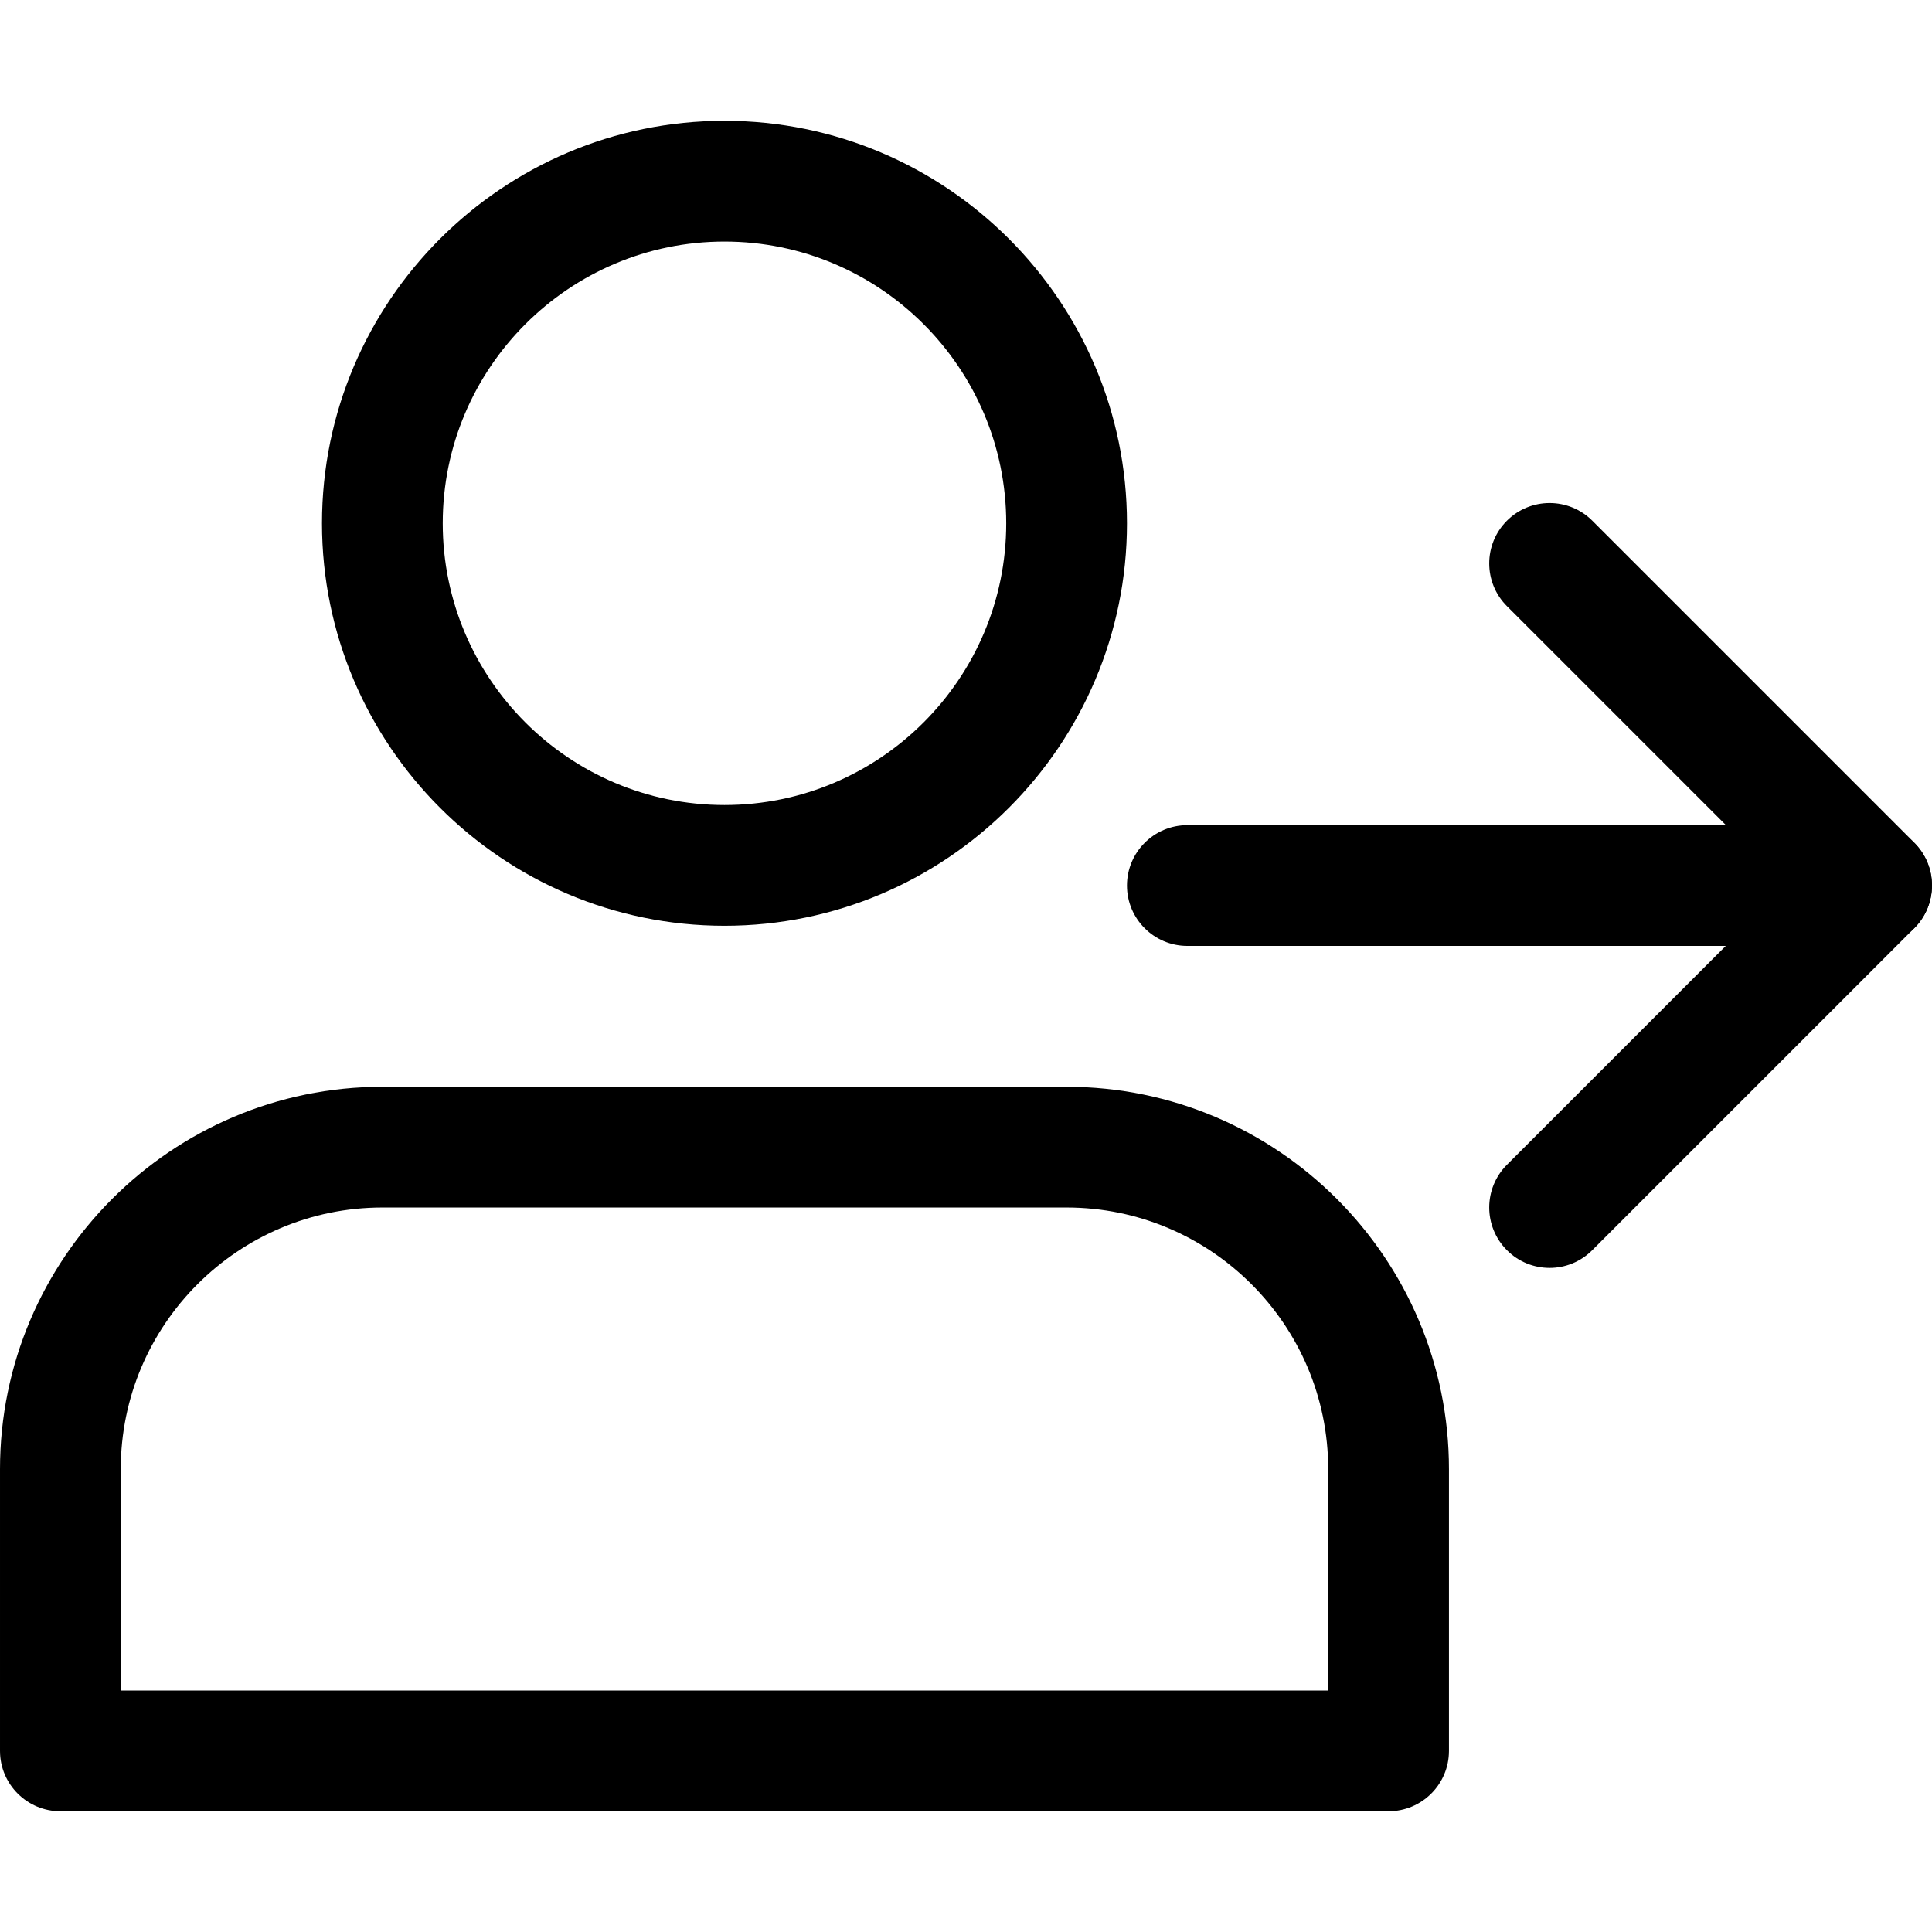
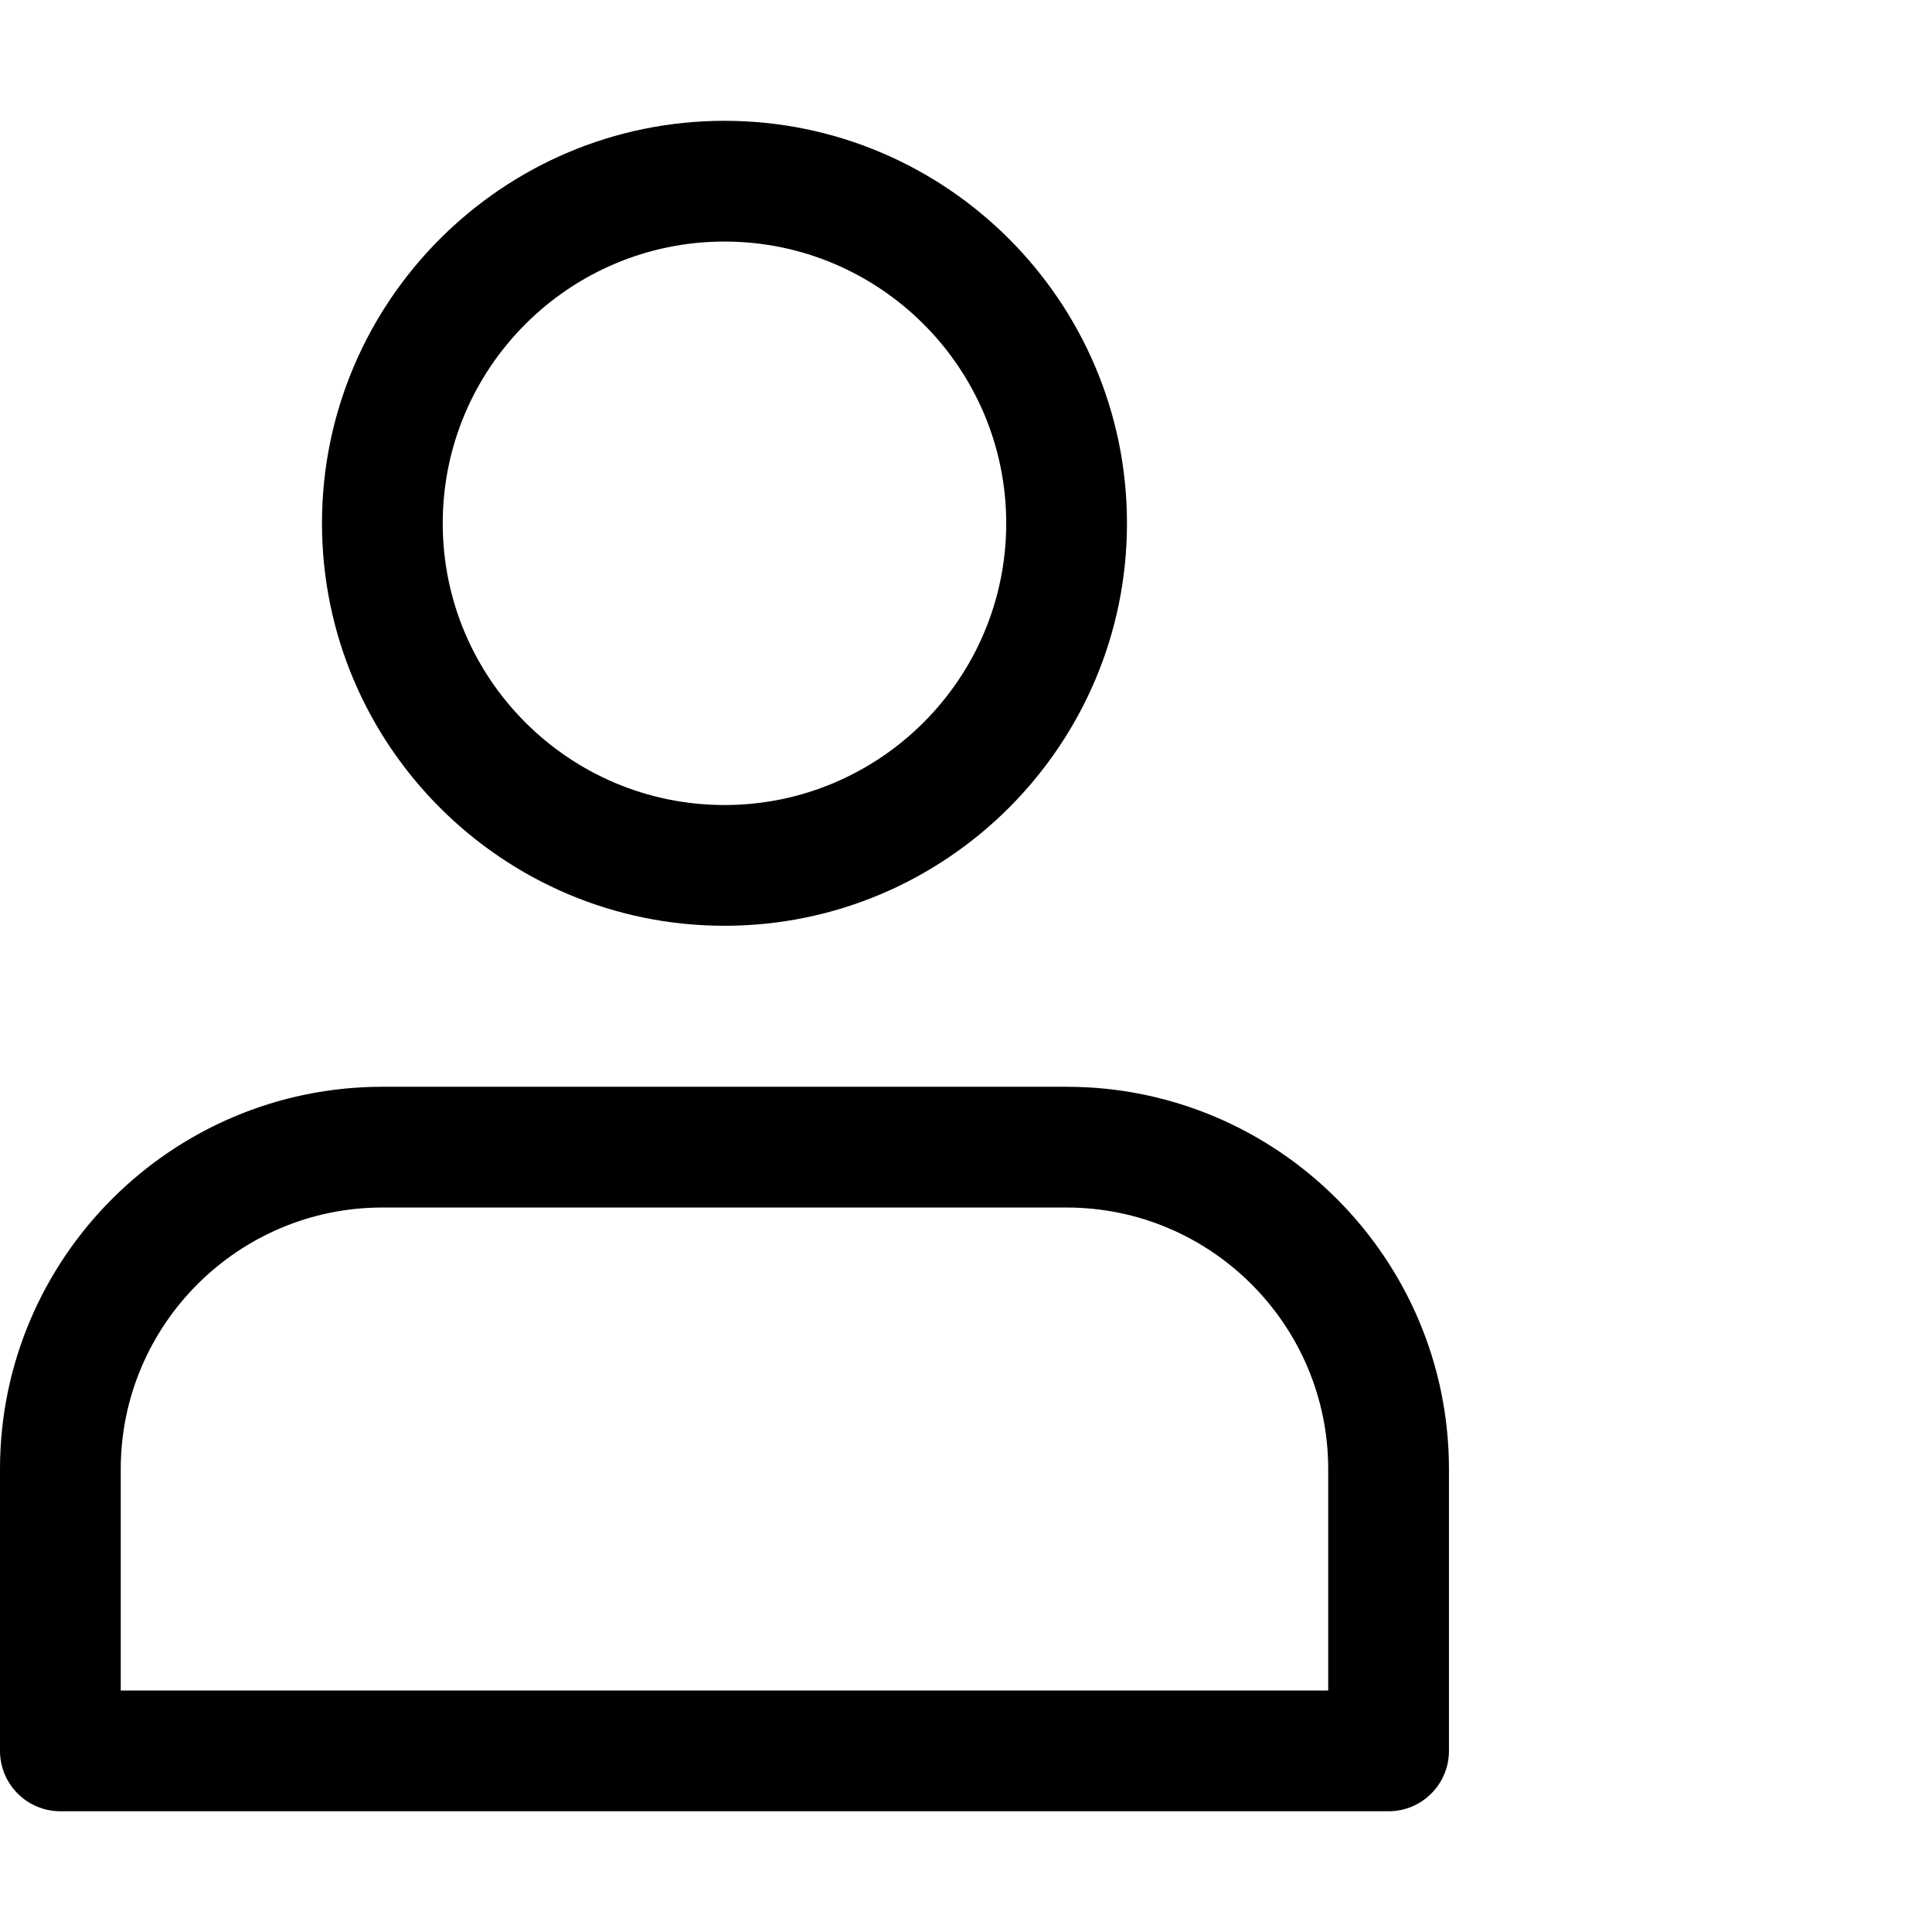
<svg xmlns="http://www.w3.org/2000/svg" height="512pt" viewBox="0 -32 512.016 512" width="512pt">
  <path d="m192 213.34c-58.816 0-106.668-47.848-106.668-106.664 0-58.816 47.852-106.668 106.668-106.668s106.668 47.852 106.668 106.668c0 58.816-47.852 106.664-106.668 106.664zm0-181.332c-41.172 0-74.668 33.492-74.668 74.668 0 41.172 33.496 74.664 74.668 74.664s74.668-33.492 74.668-74.664c0-41.176-33.496-74.668-74.668-74.668zm0 0" />
  <path d="m368 448.008h-352c-8.832 0-16-7.168-16-16v-74.668c0-55.871 45.461-101.332 101.332-101.332h181.336c55.871 0 101.332 45.461 101.332 101.332v74.668c0 8.832-7.168 16-16 16zm-336-32h320v-58.668c0-38.227-31.105-69.332-69.332-69.332h-181.336c-38.227 0-69.332 31.105-69.332 69.332zm0 0" />
-   <path d="m496 218.676h-181.332c-8.832 0-16-7.168-16-16s7.168-16 16-16h181.332c8.832 0 16 7.168 16 16s-7.168 16-16 16zm0 0" />
-   <path d="m410.668 304.008c-4.098 0-8.191-1.559-11.309-4.691-6.25-6.254-6.25-16.387 0-22.637l74.027-74.027-74.027-74.027c-6.25-6.25-6.25-16.383 0-22.633s16.383-6.25 22.637 0l85.332 85.332c6.25 6.25 6.25 16.387 0 22.637l-85.332 85.332c-3.137 3.156-7.234 4.715-11.328 4.715zm0 0" />
</svg>